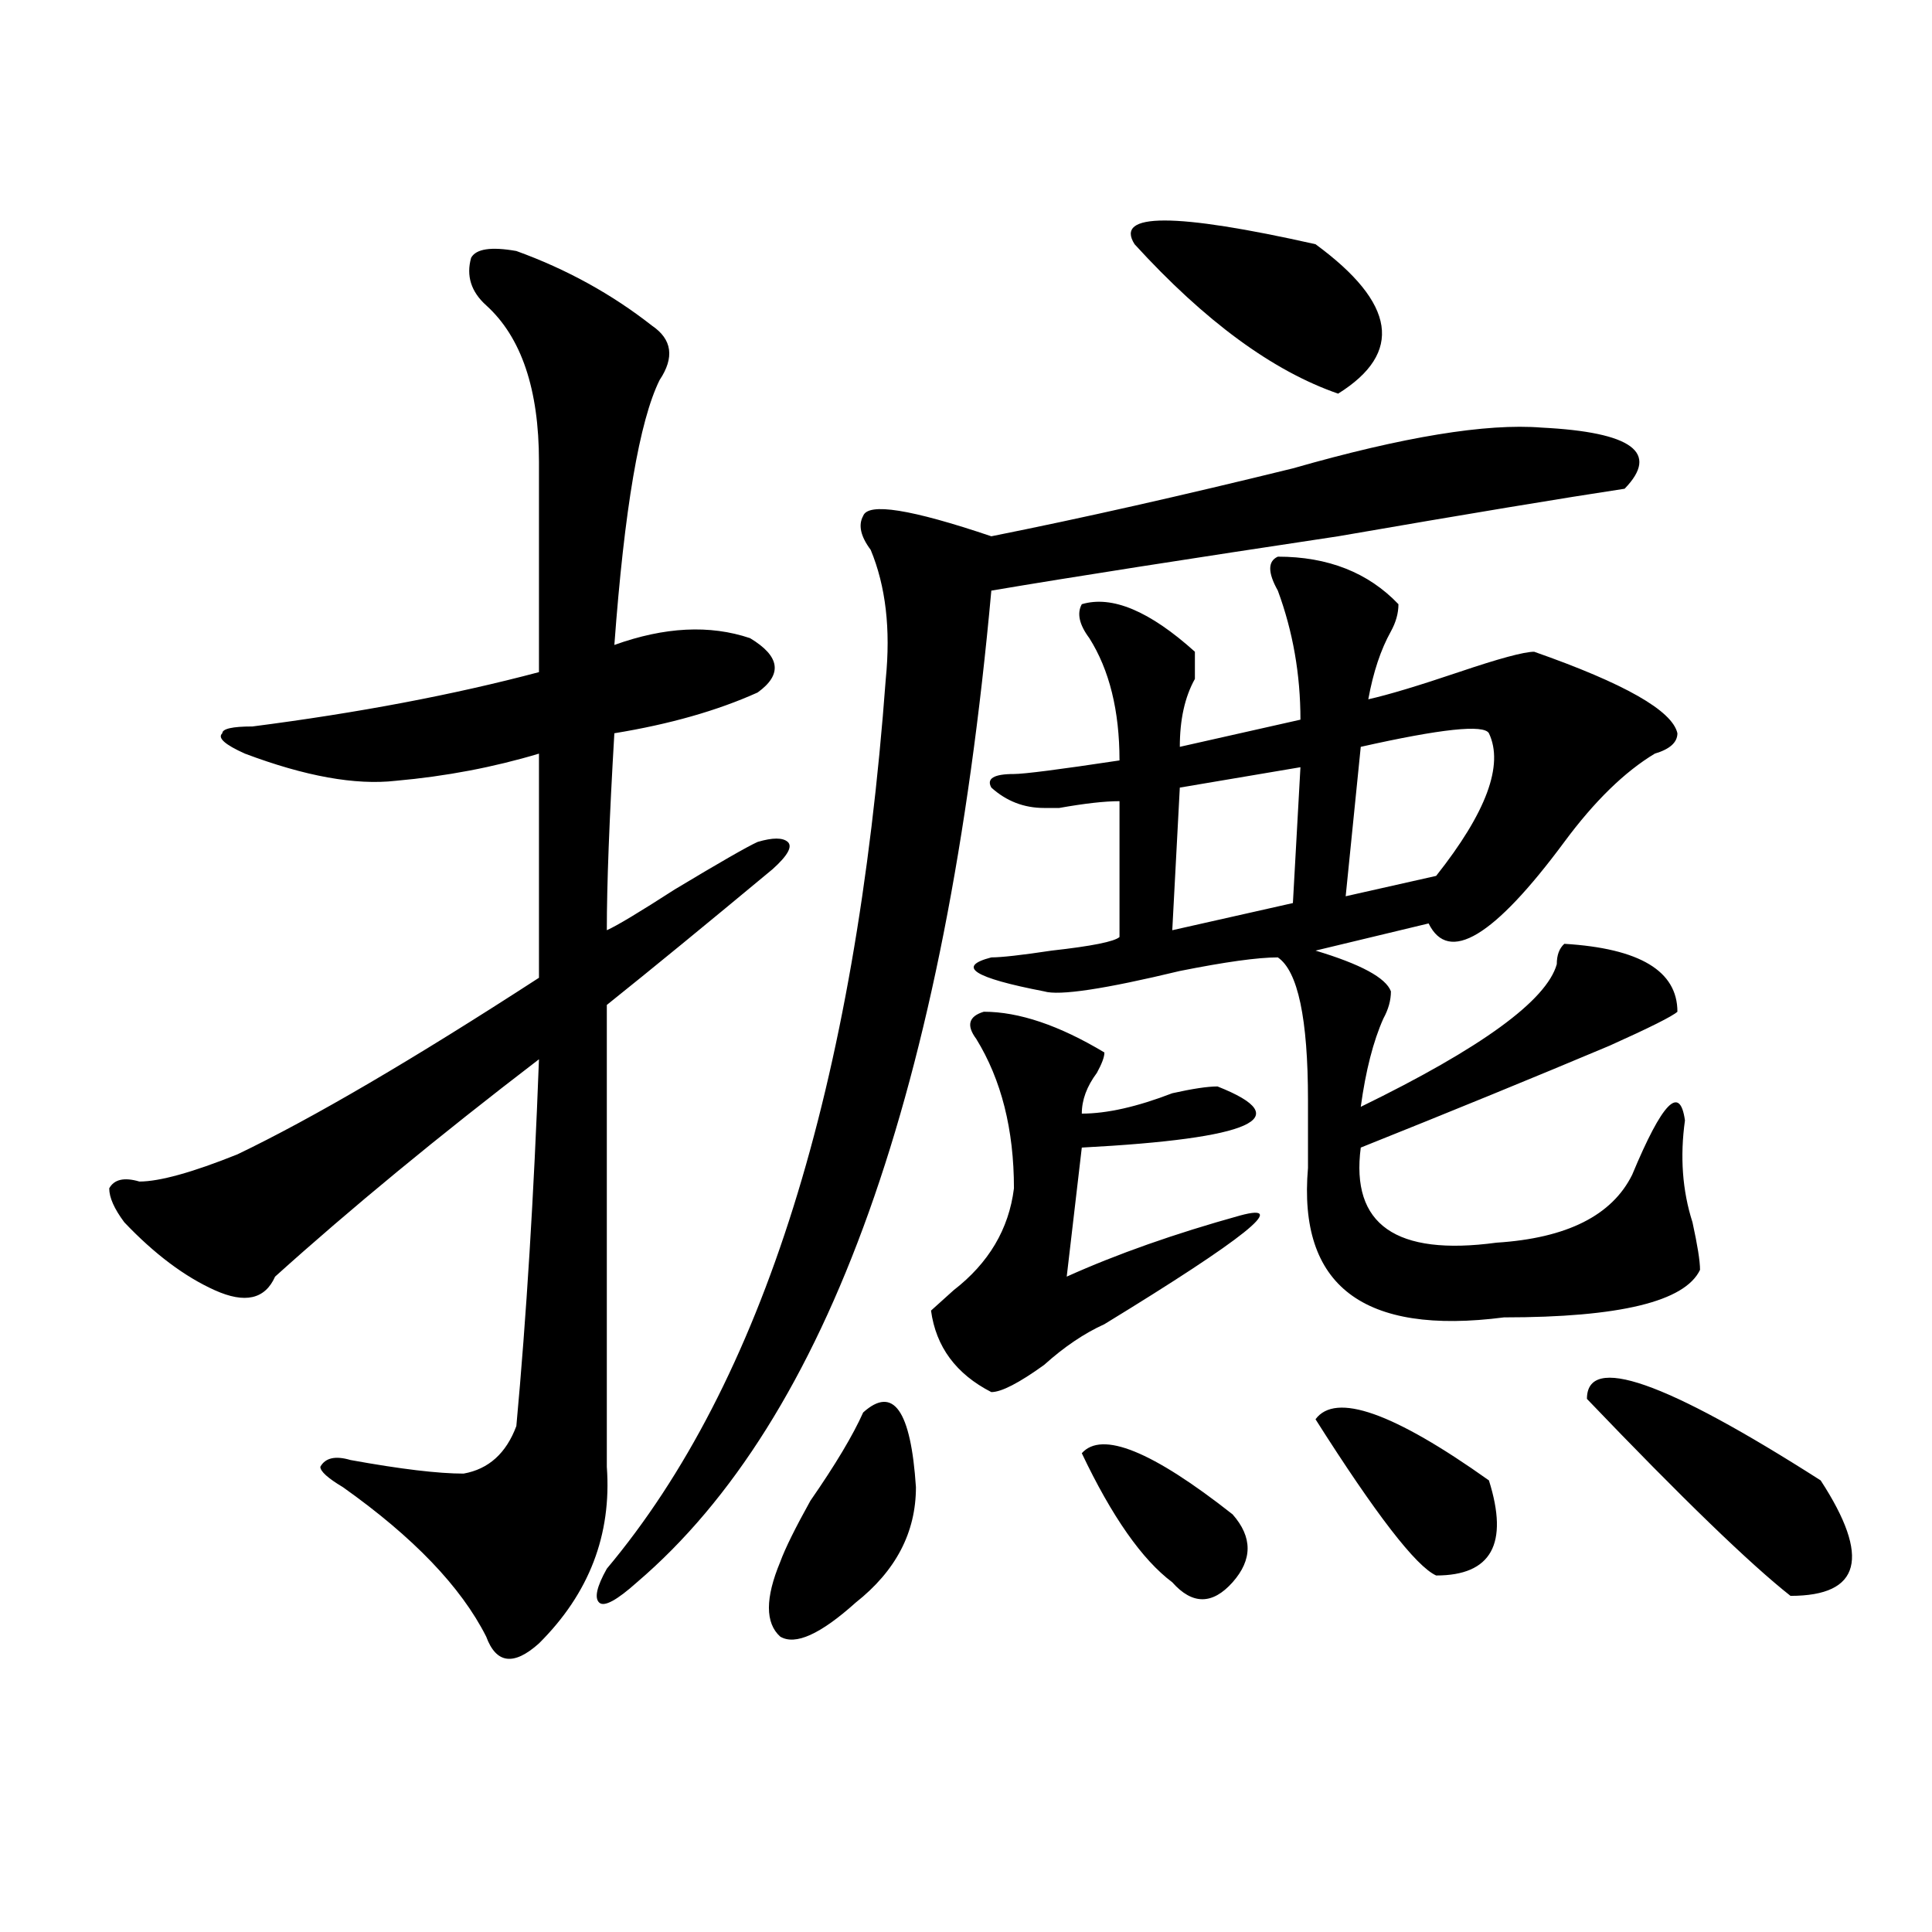
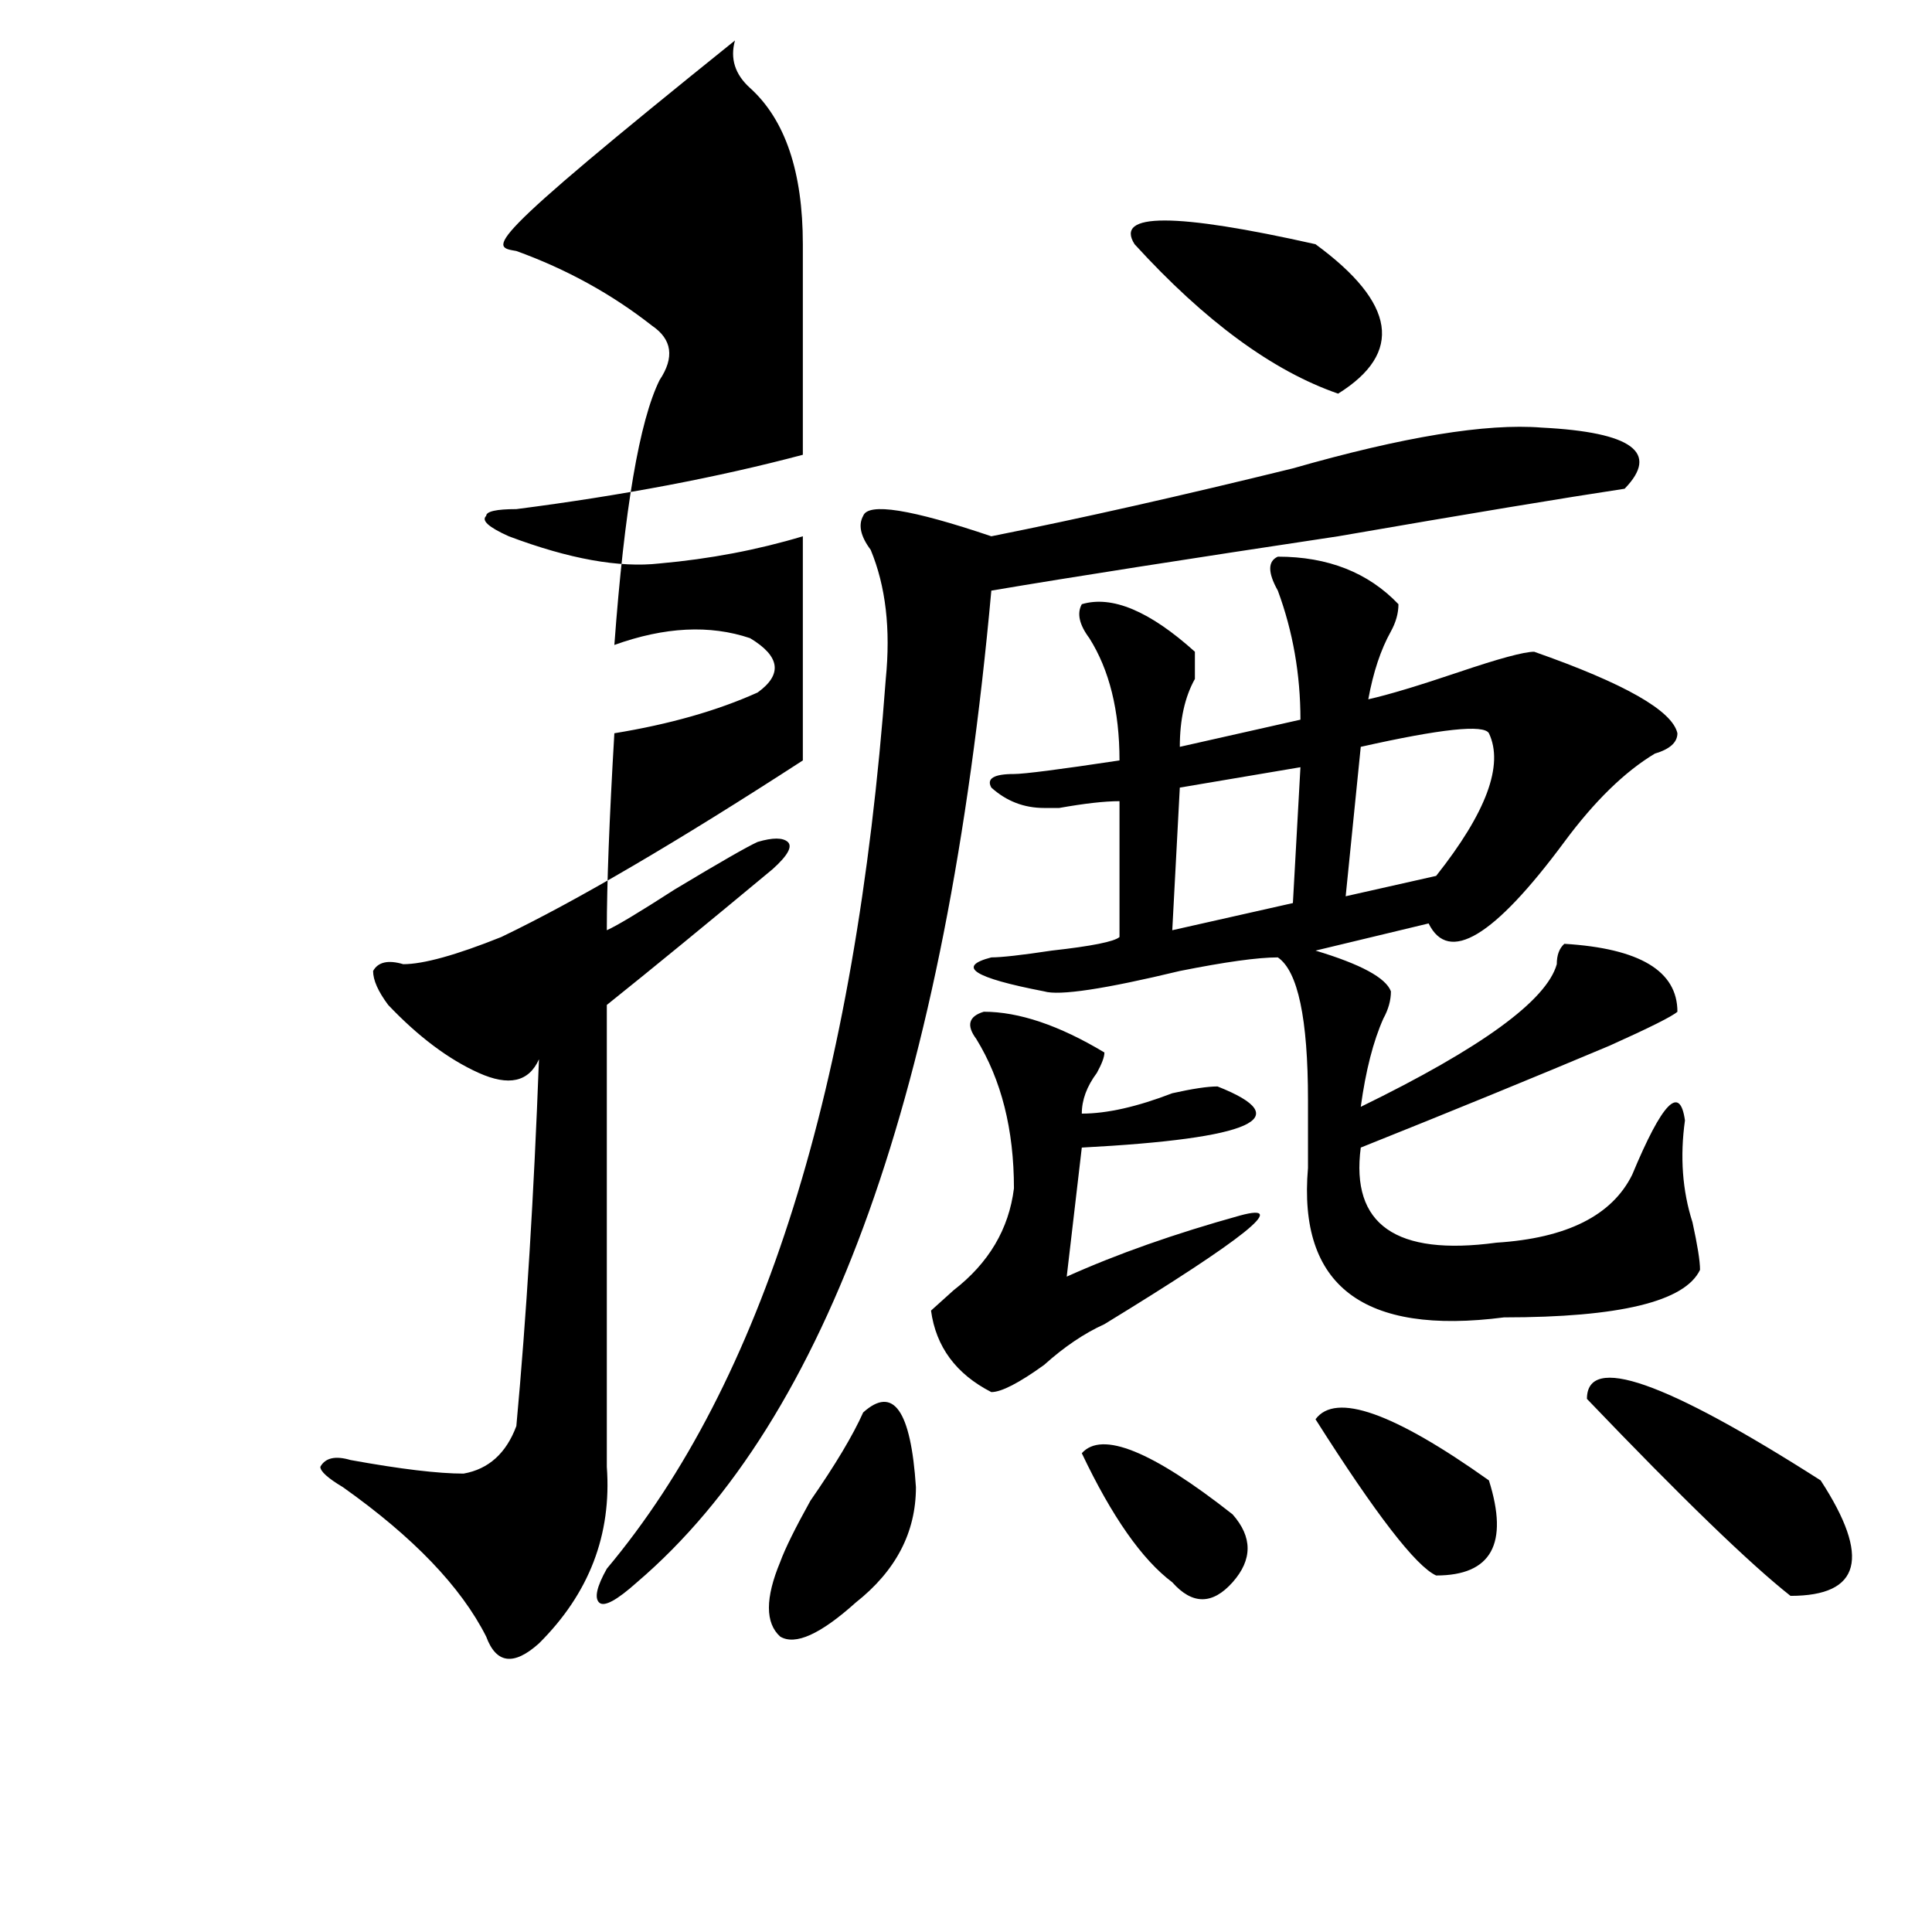
<svg xmlns="http://www.w3.org/2000/svg" version="1.1" id="图层_1" x="0px" y="0px" width="1000px" height="1000px" viewBox="0 0 1000 1000" enable-background="new 0 0 1000 1000" xml:space="preserve">
-   <path d="M267.262,129.922c25.976,9.394,49.39,22.302,70.242,38.672c10.366,7.031,11.707,16.425,3.902,28.125  c-10.427,21.094-18.231,66.797-23.414,137.109c25.976-9.339,49.39-10.547,70.242-3.516c15.609,9.394,16.89,18.786,3.902,28.125  c-20.853,9.394-45.548,16.425-74.145,21.094c-2.622,44.55-3.902,78.552-3.902,101.953c5.183-2.308,16.89-9.339,35.121-21.094  c23.414-14.063,37.683-22.247,42.926-24.609c7.805-2.308,12.987-2.308,15.609,0c2.562,2.362,0,7.031-7.805,14.063  c-33.841,28.125-62.438,51.581-85.852,70.313c0,79.706,0,159.411,0,239.063c2.562,35.156-9.146,65.588-35.121,91.406  c-13.048,11.7-22.134,10.547-27.316-3.516c-13.048-25.818-37.743-51.526-74.145-77.344c-7.805-4.669-11.707-8.185-11.707-10.547  c2.562-4.669,7.805-5.823,15.609-3.516c25.976,4.724,45.487,7.031,58.535,7.031c12.987-2.308,22.073-10.547,27.316-24.609  c5.183-56.25,9.085-119.531,11.707-189.844c-52.071,39.88-97.559,77.344-136.582,112.5c-5.243,11.755-15.609,14.063-31.219,7.031  s-31.219-18.731-46.828-35.156c-5.243-7.031-7.805-12.854-7.805-17.578c2.562-4.669,7.805-5.823,15.609-3.516  c10.366,0,27.316-4.669,50.73-14.063c39.023-18.731,91.034-49.219,156.094-91.406c0-35.156,0-73.828,0-116.016  c-23.414,7.031-48.169,11.755-74.145,14.063c-20.853,2.362-46.828-2.308-78.047-14.063c-10.427-4.669-14.329-8.185-11.707-10.547  c0-2.308,5.183-3.516,15.609-3.516c54.633-7.031,104.022-16.37,148.289-28.125c0-23.401,0-59.766,0-108.984  c0-37.464-9.146-64.435-27.316-80.859c-7.805-7.031-10.427-15.216-7.805-24.609C246.409,128.769,254.214,127.614,267.262,129.922z   M797.98,221.328c46.828,2.362,61.097,12.909,42.926,31.641c-31.219,4.724-80.669,12.909-148.289,24.609  c-78.047,11.755-137.923,21.094-179.508,28.125c-23.414,257.849-84.571,428.906-183.41,513.281  c-10.427,9.338-16.95,12.854-19.512,10.547c-2.622-2.362-1.341-8.24,3.902-17.578c80.608-96.075,128.777-249.609,144.387-460.547  c2.562-25.763,0-48.011-7.805-66.797c-5.243-7.031-6.524-12.854-3.902-17.578c2.562-7.031,24.694-3.516,66.34,10.547  c46.828-9.339,98.839-21.094,156.094-35.156C726.397,226.052,769.323,219.021,797.98,221.328z M446.77,731.094  c15.609-14.063,24.694-1.153,27.316,38.672c0,23.456-10.427,43.341-31.219,59.766c-18.231,16.369-31.219,22.247-39.023,17.578  c-7.805-7.031-7.805-19.94,0-38.672c2.562-7.031,7.805-17.578,15.609-31.641C432.44,758.065,441.526,742.849,446.77,731.094z   M509.207,523.672c18.171,0,39.023,7.031,62.438,21.094c0,2.362-1.341,5.878-3.902,10.547c-5.243,7.031-7.805,14.063-7.805,21.094  c12.987,0,28.597-3.516,46.828-10.547c10.366-2.308,18.171-3.516,23.414-3.516c41.585,16.425,18.171,26.972-70.242,31.641  l-7.805,66.797c25.976-11.7,55.913-22.247,89.754-31.641c25.976-7.031,2.562,11.755-70.242,56.25  c-10.427,4.724-20.853,11.755-31.219,21.094c-13.048,9.394-22.134,14.063-27.316,14.063c-18.231-9.339-28.657-23.401-31.219-42.188  c2.562-2.308,6.464-5.823,11.707-10.547c18.171-14.063,28.597-31.641,31.219-52.734c0-30.433-6.524-56.25-19.512-77.344  C500.062,530.703,501.402,526.034,509.207,523.672z M661.398,288.125c25.976,0,46.828,8.239,62.438,24.609  c0,4.724-1.341,9.394-3.902,14.063c-5.243,9.394-9.146,21.094-11.707,35.156c10.366-2.308,25.976-7.031,46.828-14.063  c20.792-7.031,33.78-10.547,39.023-10.547c46.828,16.425,71.522,30.487,74.145,42.188c0,4.724-3.902,8.239-11.707,10.547  c-15.609,9.394-31.219,24.609-46.828,45.703c-36.462,49.219-59.876,63.281-70.242,42.188l-58.535,14.063  c23.414,7.031,36.401,14.063,39.023,21.094c0,4.724-1.341,9.394-3.902,14.063c-5.243,11.755-9.146,26.972-11.707,45.703  c62.438-30.433,96.218-55.042,101.461-73.828c0-4.669,1.28-8.185,3.902-10.547c39.023,2.362,58.535,14.063,58.535,35.156  c-2.622,2.362-14.329,8.239-35.121,17.578c-39.023,16.425-81.949,34.003-128.777,52.734c-5.243,39.88,18.171,56.25,70.242,49.219  c36.401-2.308,59.815-14.063,70.242-35.156c15.609-37.464,24.694-46.856,27.316-28.125c-2.622,18.786-1.341,36.364,3.902,52.734  c2.562,11.755,3.902,19.94,3.902,24.609c-7.805,16.425-41.646,24.609-101.461,24.609c-72.864,9.394-106.704-16.37-101.461-77.344  c0-7.031,0-18.731,0-35.156c0-42.188-5.243-66.797-15.609-73.828c-10.427,0-27.316,2.362-50.73,7.031  c-39.023,9.394-62.438,12.909-70.242,10.547c-36.462-7.031-45.548-12.854-27.316-17.578c5.183,0,15.609-1.153,31.219-3.516  c20.792-2.308,32.499-4.669,35.121-7.031v-70.313c-7.805,0-18.231,1.208-31.219,3.516h-7.805c-10.427,0-19.512-3.516-27.316-10.547  c-2.622-4.669,1.28-7.031,11.707-7.031c5.183,0,23.414-2.308,54.633-7.031c0-25.763-5.243-46.856-15.609-63.281  c-5.243-7.031-6.524-12.854-3.902-17.578c15.609-4.669,35.121,3.516,58.535,24.609c0,2.362,0,7.031,0,14.063  c-5.243,9.394-7.805,21.094-7.805,35.156l62.438-14.063c0-23.401-3.902-45.703-11.707-66.797  C656.155,296.364,656.155,290.487,661.398,288.125z M559.938,752.188c10.366-11.7,36.401-1.153,78.047,31.641  c10.366,11.755,10.366,23.456,0,35.156c-10.427,11.7-20.853,11.7-31.219,0C591.156,807.284,575.547,785.036,559.938,752.188z   M587.254,126.406c-10.427-16.37,20.792-16.37,93.656,0c41.585,30.487,45.487,56.25,11.707,77.344  C658.776,192.05,623.655,166.286,587.254,126.406z M673.105,397.109l-62.438,10.547l-3.902,73.828l62.438-14.063L673.105,397.109z   M680.91,734.609c10.366-14.063,40.304-3.516,89.754,31.641c10.366,32.849,1.28,49.219-27.316,49.219  C732.921,810.744,712.129,783.828,680.91,734.609z M770.664,379.531c-2.622-4.669-24.755-2.308-66.34,7.031l-7.805,77.344  l46.828-10.547C769.323,420.565,778.469,395.956,770.664,379.531z M821.395,724.063c0-23.401,40.304-9.339,120.973,42.188  c25.976,39.88,20.792,59.766-15.609,59.766C905.905,809.591,870.784,775.644,821.395,724.063z" />
+   <path d="M267.262,129.922c25.976,9.394,49.39,22.302,70.242,38.672c10.366,7.031,11.707,16.425,3.902,28.125  c-10.427,21.094-18.231,66.797-23.414,137.109c25.976-9.339,49.39-10.547,70.242-3.516c15.609,9.394,16.89,18.786,3.902,28.125  c-20.853,9.394-45.548,16.425-74.145,21.094c-2.622,44.55-3.902,78.552-3.902,101.953c5.183-2.308,16.89-9.339,35.121-21.094  c23.414-14.063,37.683-22.247,42.926-24.609c7.805-2.308,12.987-2.308,15.609,0c2.562,2.362,0,7.031-7.805,14.063  c-33.841,28.125-62.438,51.581-85.852,70.313c0,79.706,0,159.411,0,239.063c2.562,35.156-9.146,65.588-35.121,91.406  c-13.048,11.7-22.134,10.547-27.316-3.516c-13.048-25.818-37.743-51.526-74.145-77.344c-7.805-4.669-11.707-8.185-11.707-10.547  c2.562-4.669,7.805-5.823,15.609-3.516c25.976,4.724,45.487,7.031,58.535,7.031c12.987-2.308,22.073-10.547,27.316-24.609  c5.183-56.25,9.085-119.531,11.707-189.844c-5.243,11.755-15.609,14.063-31.219,7.031  s-31.219-18.731-46.828-35.156c-5.243-7.031-7.805-12.854-7.805-17.578c2.562-4.669,7.805-5.823,15.609-3.516  c10.366,0,27.316-4.669,50.73-14.063c39.023-18.731,91.034-49.219,156.094-91.406c0-35.156,0-73.828,0-116.016  c-23.414,7.031-48.169,11.755-74.145,14.063c-20.853,2.362-46.828-2.308-78.047-14.063c-10.427-4.669-14.329-8.185-11.707-10.547  c0-2.308,5.183-3.516,15.609-3.516c54.633-7.031,104.022-16.37,148.289-28.125c0-23.401,0-59.766,0-108.984  c0-37.464-9.146-64.435-27.316-80.859c-7.805-7.031-10.427-15.216-7.805-24.609C246.409,128.769,254.214,127.614,267.262,129.922z   M797.98,221.328c46.828,2.362,61.097,12.909,42.926,31.641c-31.219,4.724-80.669,12.909-148.289,24.609  c-78.047,11.755-137.923,21.094-179.508,28.125c-23.414,257.849-84.571,428.906-183.41,513.281  c-10.427,9.338-16.95,12.854-19.512,10.547c-2.622-2.362-1.341-8.24,3.902-17.578c80.608-96.075,128.777-249.609,144.387-460.547  c2.562-25.763,0-48.011-7.805-66.797c-5.243-7.031-6.524-12.854-3.902-17.578c2.562-7.031,24.694-3.516,66.34,10.547  c46.828-9.339,98.839-21.094,156.094-35.156C726.397,226.052,769.323,219.021,797.98,221.328z M446.77,731.094  c15.609-14.063,24.694-1.153,27.316,38.672c0,23.456-10.427,43.341-31.219,59.766c-18.231,16.369-31.219,22.247-39.023,17.578  c-7.805-7.031-7.805-19.94,0-38.672c2.562-7.031,7.805-17.578,15.609-31.641C432.44,758.065,441.526,742.849,446.77,731.094z   M509.207,523.672c18.171,0,39.023,7.031,62.438,21.094c0,2.362-1.341,5.878-3.902,10.547c-5.243,7.031-7.805,14.063-7.805,21.094  c12.987,0,28.597-3.516,46.828-10.547c10.366-2.308,18.171-3.516,23.414-3.516c41.585,16.425,18.171,26.972-70.242,31.641  l-7.805,66.797c25.976-11.7,55.913-22.247,89.754-31.641c25.976-7.031,2.562,11.755-70.242,56.25  c-10.427,4.724-20.853,11.755-31.219,21.094c-13.048,9.394-22.134,14.063-27.316,14.063c-18.231-9.339-28.657-23.401-31.219-42.188  c2.562-2.308,6.464-5.823,11.707-10.547c18.171-14.063,28.597-31.641,31.219-52.734c0-30.433-6.524-56.25-19.512-77.344  C500.062,530.703,501.402,526.034,509.207,523.672z M661.398,288.125c25.976,0,46.828,8.239,62.438,24.609  c0,4.724-1.341,9.394-3.902,14.063c-5.243,9.394-9.146,21.094-11.707,35.156c10.366-2.308,25.976-7.031,46.828-14.063  c20.792-7.031,33.78-10.547,39.023-10.547c46.828,16.425,71.522,30.487,74.145,42.188c0,4.724-3.902,8.239-11.707,10.547  c-15.609,9.394-31.219,24.609-46.828,45.703c-36.462,49.219-59.876,63.281-70.242,42.188l-58.535,14.063  c23.414,7.031,36.401,14.063,39.023,21.094c0,4.724-1.341,9.394-3.902,14.063c-5.243,11.755-9.146,26.972-11.707,45.703  c62.438-30.433,96.218-55.042,101.461-73.828c0-4.669,1.28-8.185,3.902-10.547c39.023,2.362,58.535,14.063,58.535,35.156  c-2.622,2.362-14.329,8.239-35.121,17.578c-39.023,16.425-81.949,34.003-128.777,52.734c-5.243,39.88,18.171,56.25,70.242,49.219  c36.401-2.308,59.815-14.063,70.242-35.156c15.609-37.464,24.694-46.856,27.316-28.125c-2.622,18.786-1.341,36.364,3.902,52.734  c2.562,11.755,3.902,19.94,3.902,24.609c-7.805,16.425-41.646,24.609-101.461,24.609c-72.864,9.394-106.704-16.37-101.461-77.344  c0-7.031,0-18.731,0-35.156c0-42.188-5.243-66.797-15.609-73.828c-10.427,0-27.316,2.362-50.73,7.031  c-39.023,9.394-62.438,12.909-70.242,10.547c-36.462-7.031-45.548-12.854-27.316-17.578c5.183,0,15.609-1.153,31.219-3.516  c20.792-2.308,32.499-4.669,35.121-7.031v-70.313c-7.805,0-18.231,1.208-31.219,3.516h-7.805c-10.427,0-19.512-3.516-27.316-10.547  c-2.622-4.669,1.28-7.031,11.707-7.031c5.183,0,23.414-2.308,54.633-7.031c0-25.763-5.243-46.856-15.609-63.281  c-5.243-7.031-6.524-12.854-3.902-17.578c15.609-4.669,35.121,3.516,58.535,24.609c0,2.362,0,7.031,0,14.063  c-5.243,9.394-7.805,21.094-7.805,35.156l62.438-14.063c0-23.401-3.902-45.703-11.707-66.797  C656.155,296.364,656.155,290.487,661.398,288.125z M559.938,752.188c10.366-11.7,36.401-1.153,78.047,31.641  c10.366,11.755,10.366,23.456,0,35.156c-10.427,11.7-20.853,11.7-31.219,0C591.156,807.284,575.547,785.036,559.938,752.188z   M587.254,126.406c-10.427-16.37,20.792-16.37,93.656,0c41.585,30.487,45.487,56.25,11.707,77.344  C658.776,192.05,623.655,166.286,587.254,126.406z M673.105,397.109l-62.438,10.547l-3.902,73.828l62.438-14.063L673.105,397.109z   M680.91,734.609c10.366-14.063,40.304-3.516,89.754,31.641c10.366,32.849,1.28,49.219-27.316,49.219  C732.921,810.744,712.129,783.828,680.91,734.609z M770.664,379.531c-2.622-4.669-24.755-2.308-66.34,7.031l-7.805,77.344  l46.828-10.547C769.323,420.565,778.469,395.956,770.664,379.531z M821.395,724.063c0-23.401,40.304-9.339,120.973,42.188  c25.976,39.88,20.792,59.766-15.609,59.766C905.905,809.591,870.784,775.644,821.395,724.063z" />
</svg>